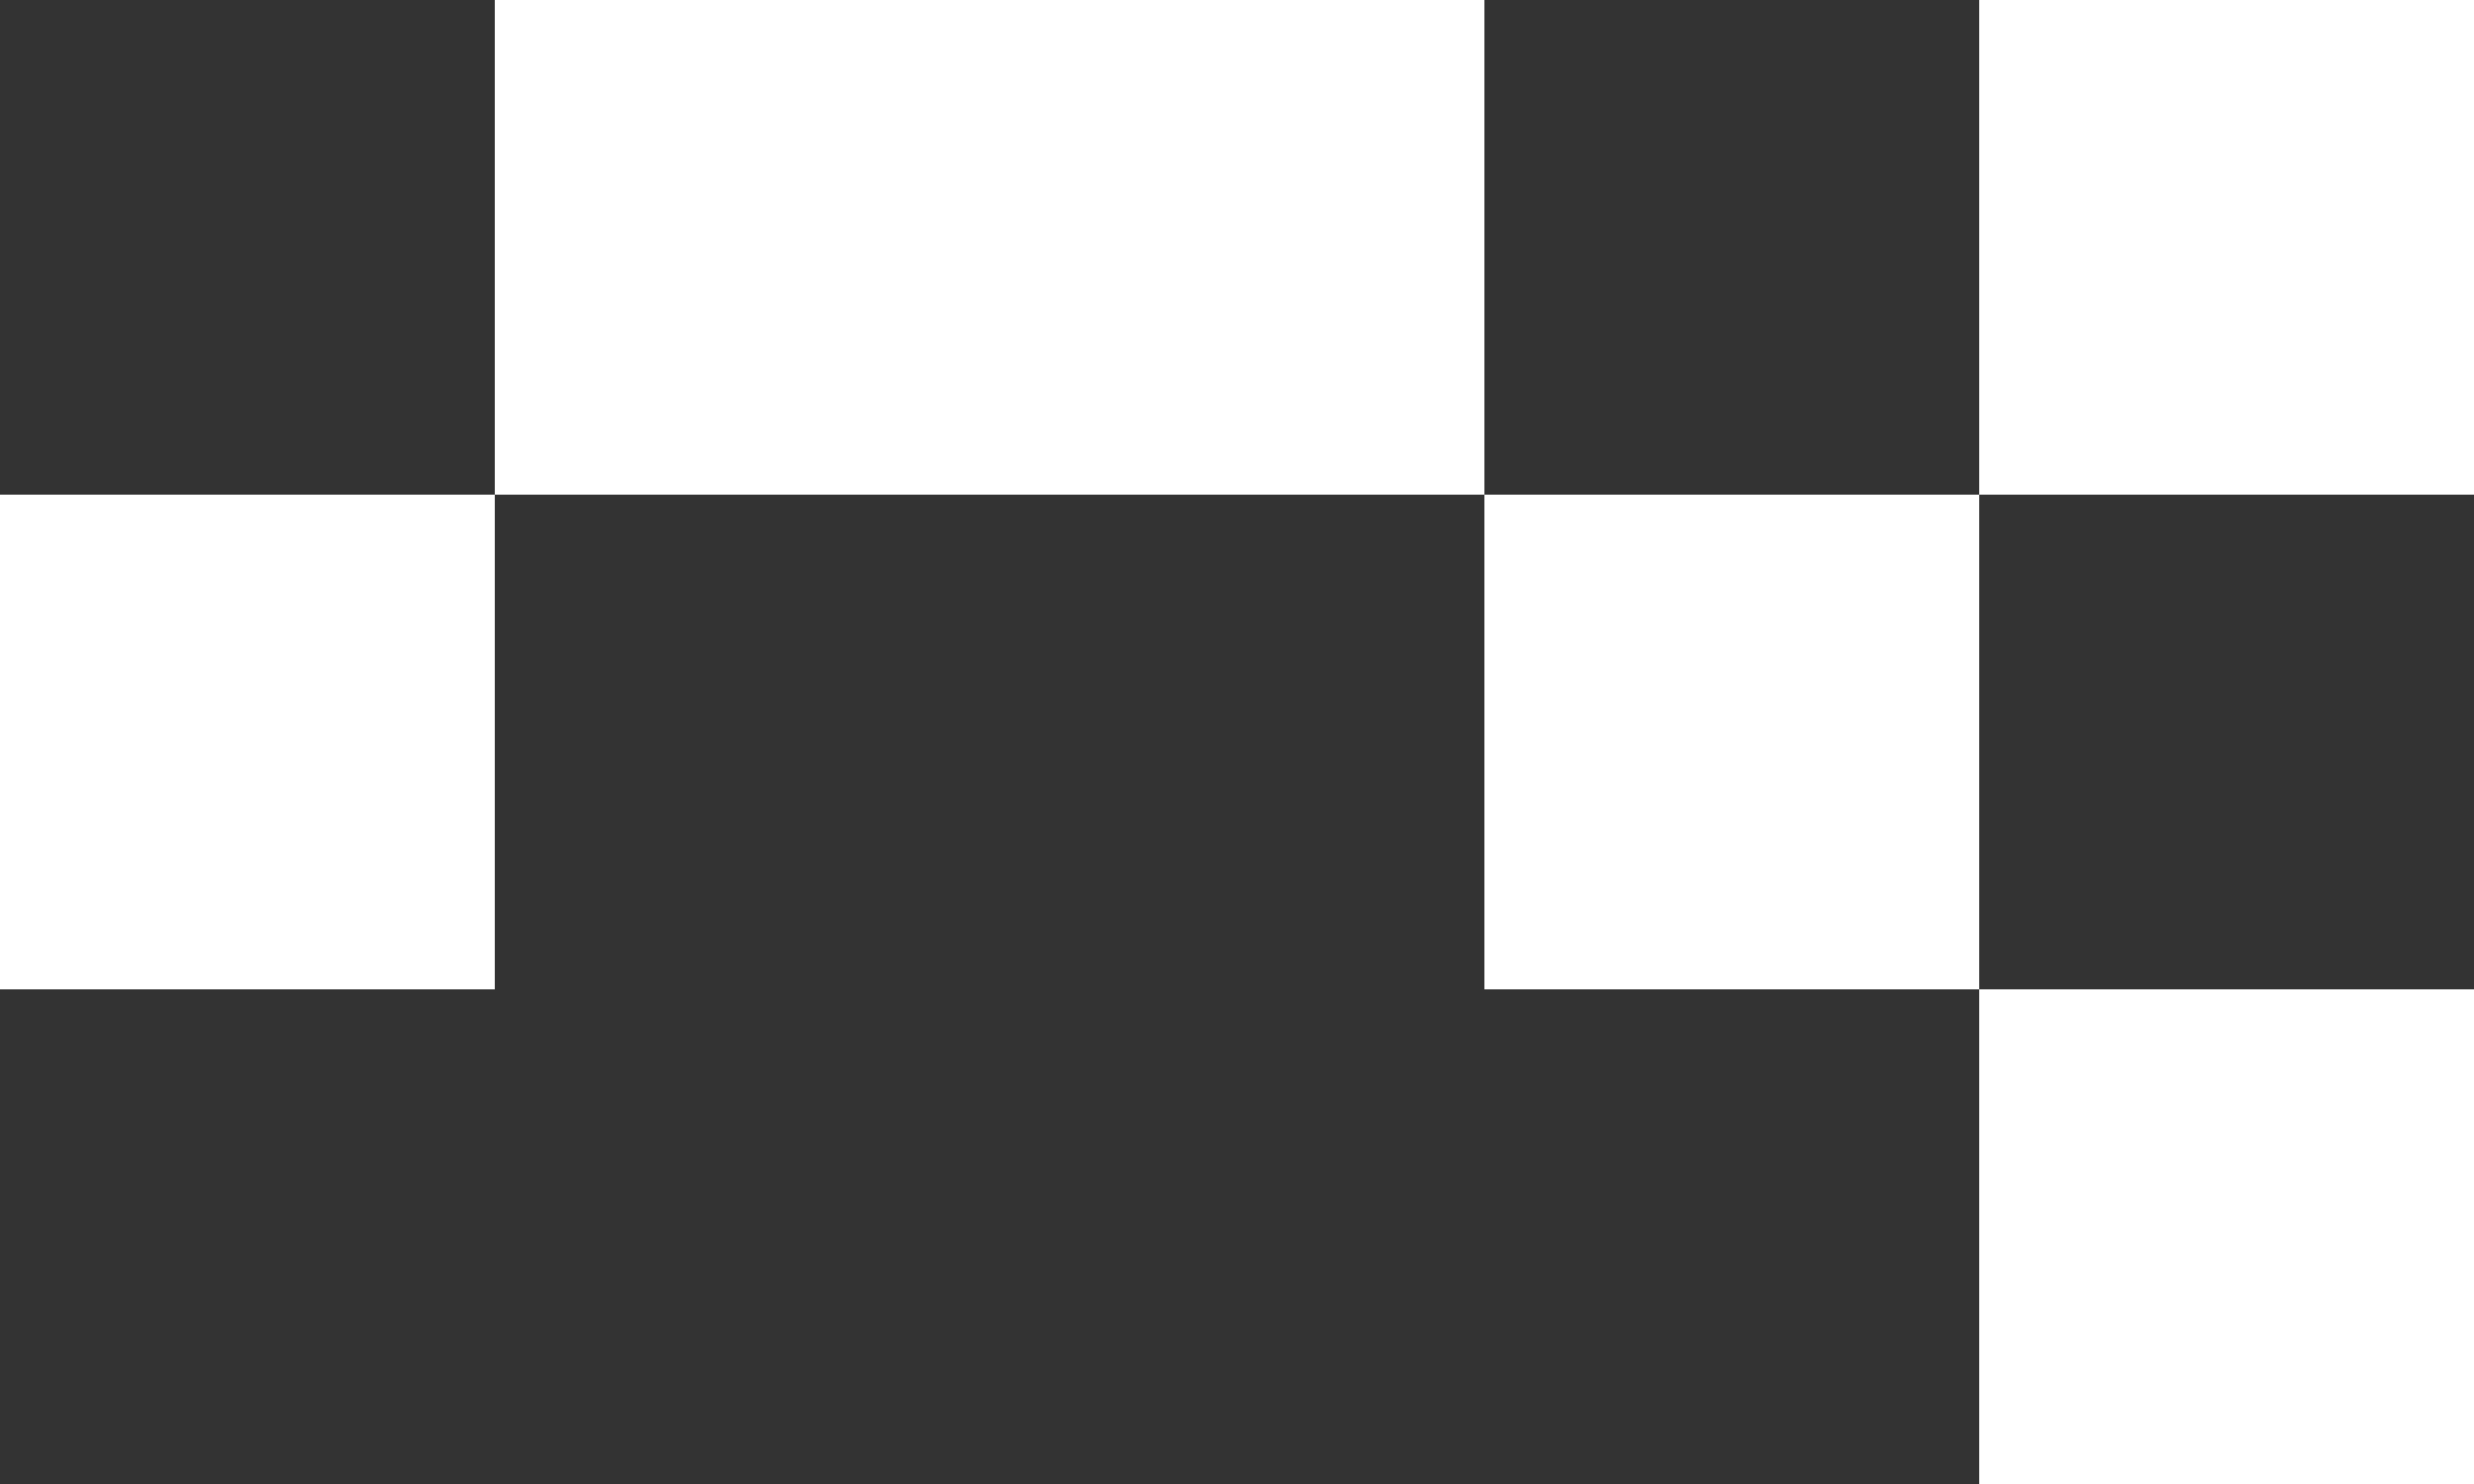
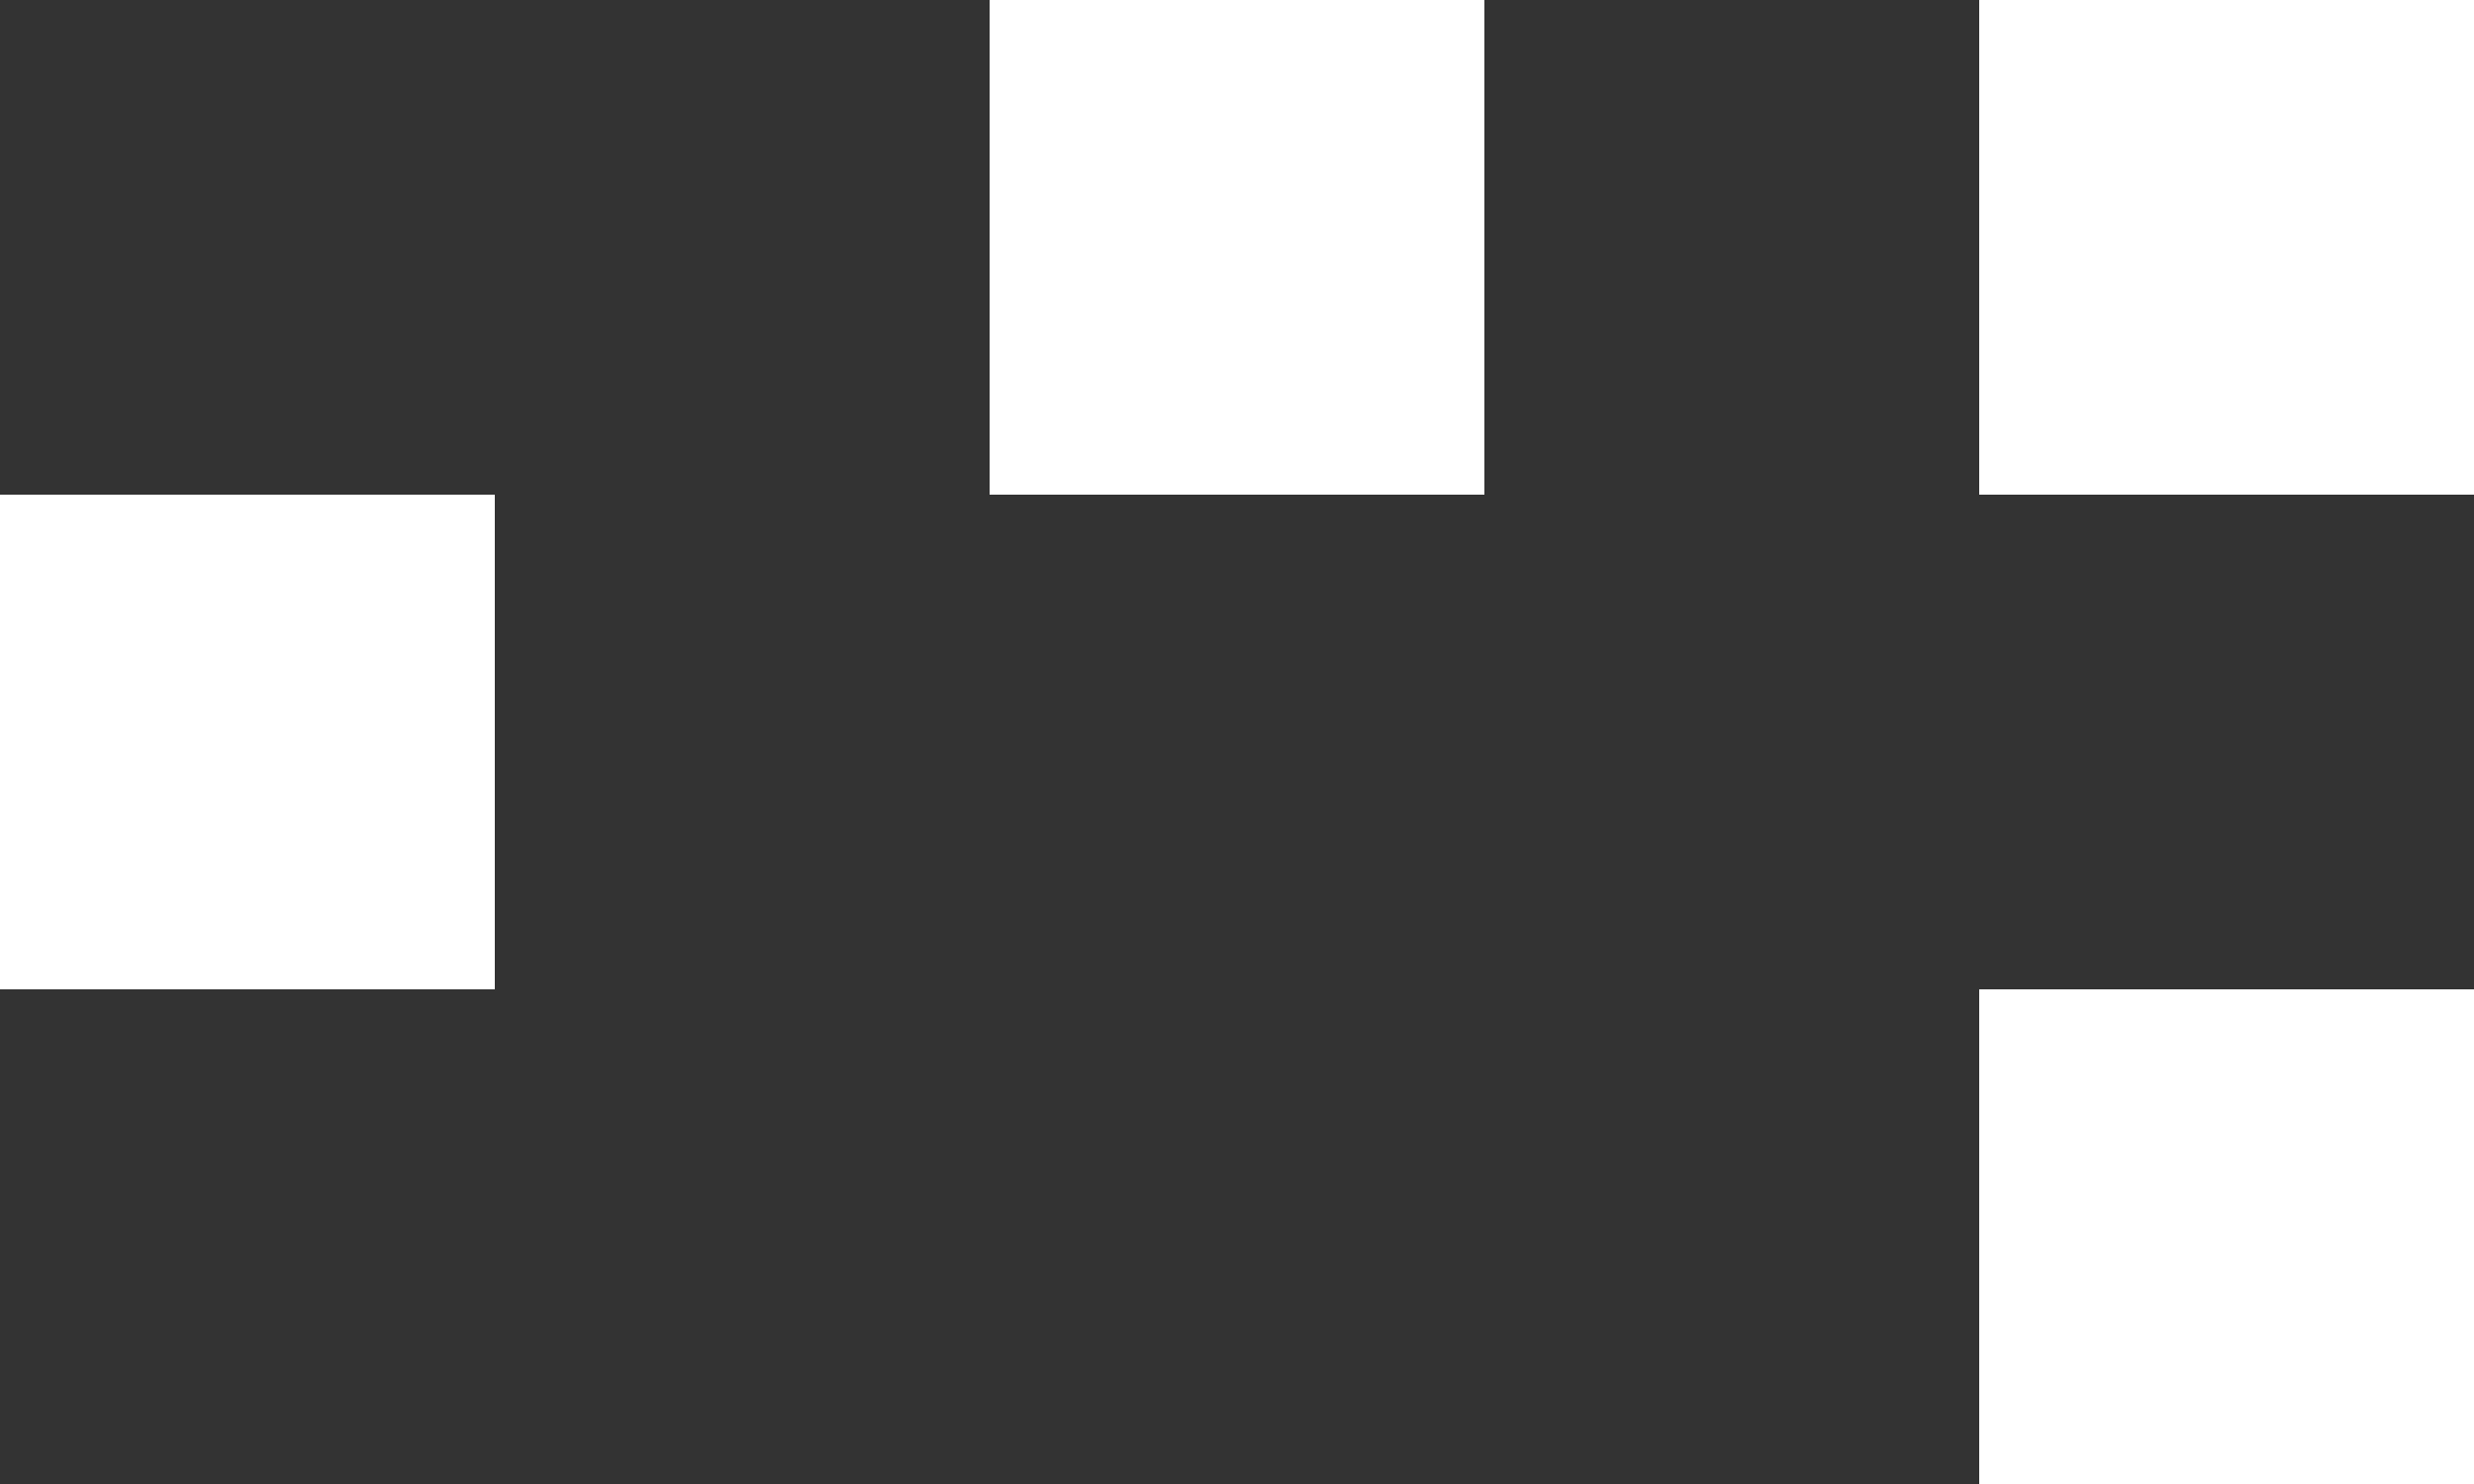
<svg xmlns="http://www.w3.org/2000/svg" width="400" height="240" viewBox="0 0 400 240" fill="none">
  <rect x="0" y="0" width="400" height="240" fill="#333333" stroke="none" />
  <rect y="80" width="80" height="80" fill="white" />
-   <rect x="80" width="80" height="80" fill="white" />
  <rect x="160" width="80" height="80" fill="white" />
-   <rect x="240" y="80" width="80" height="80" fill="white" />
  <rect x="320" y="160" width="80" height="80" fill="white" />
  <rect x="320" width="80" height="80" fill="white" />
</svg>